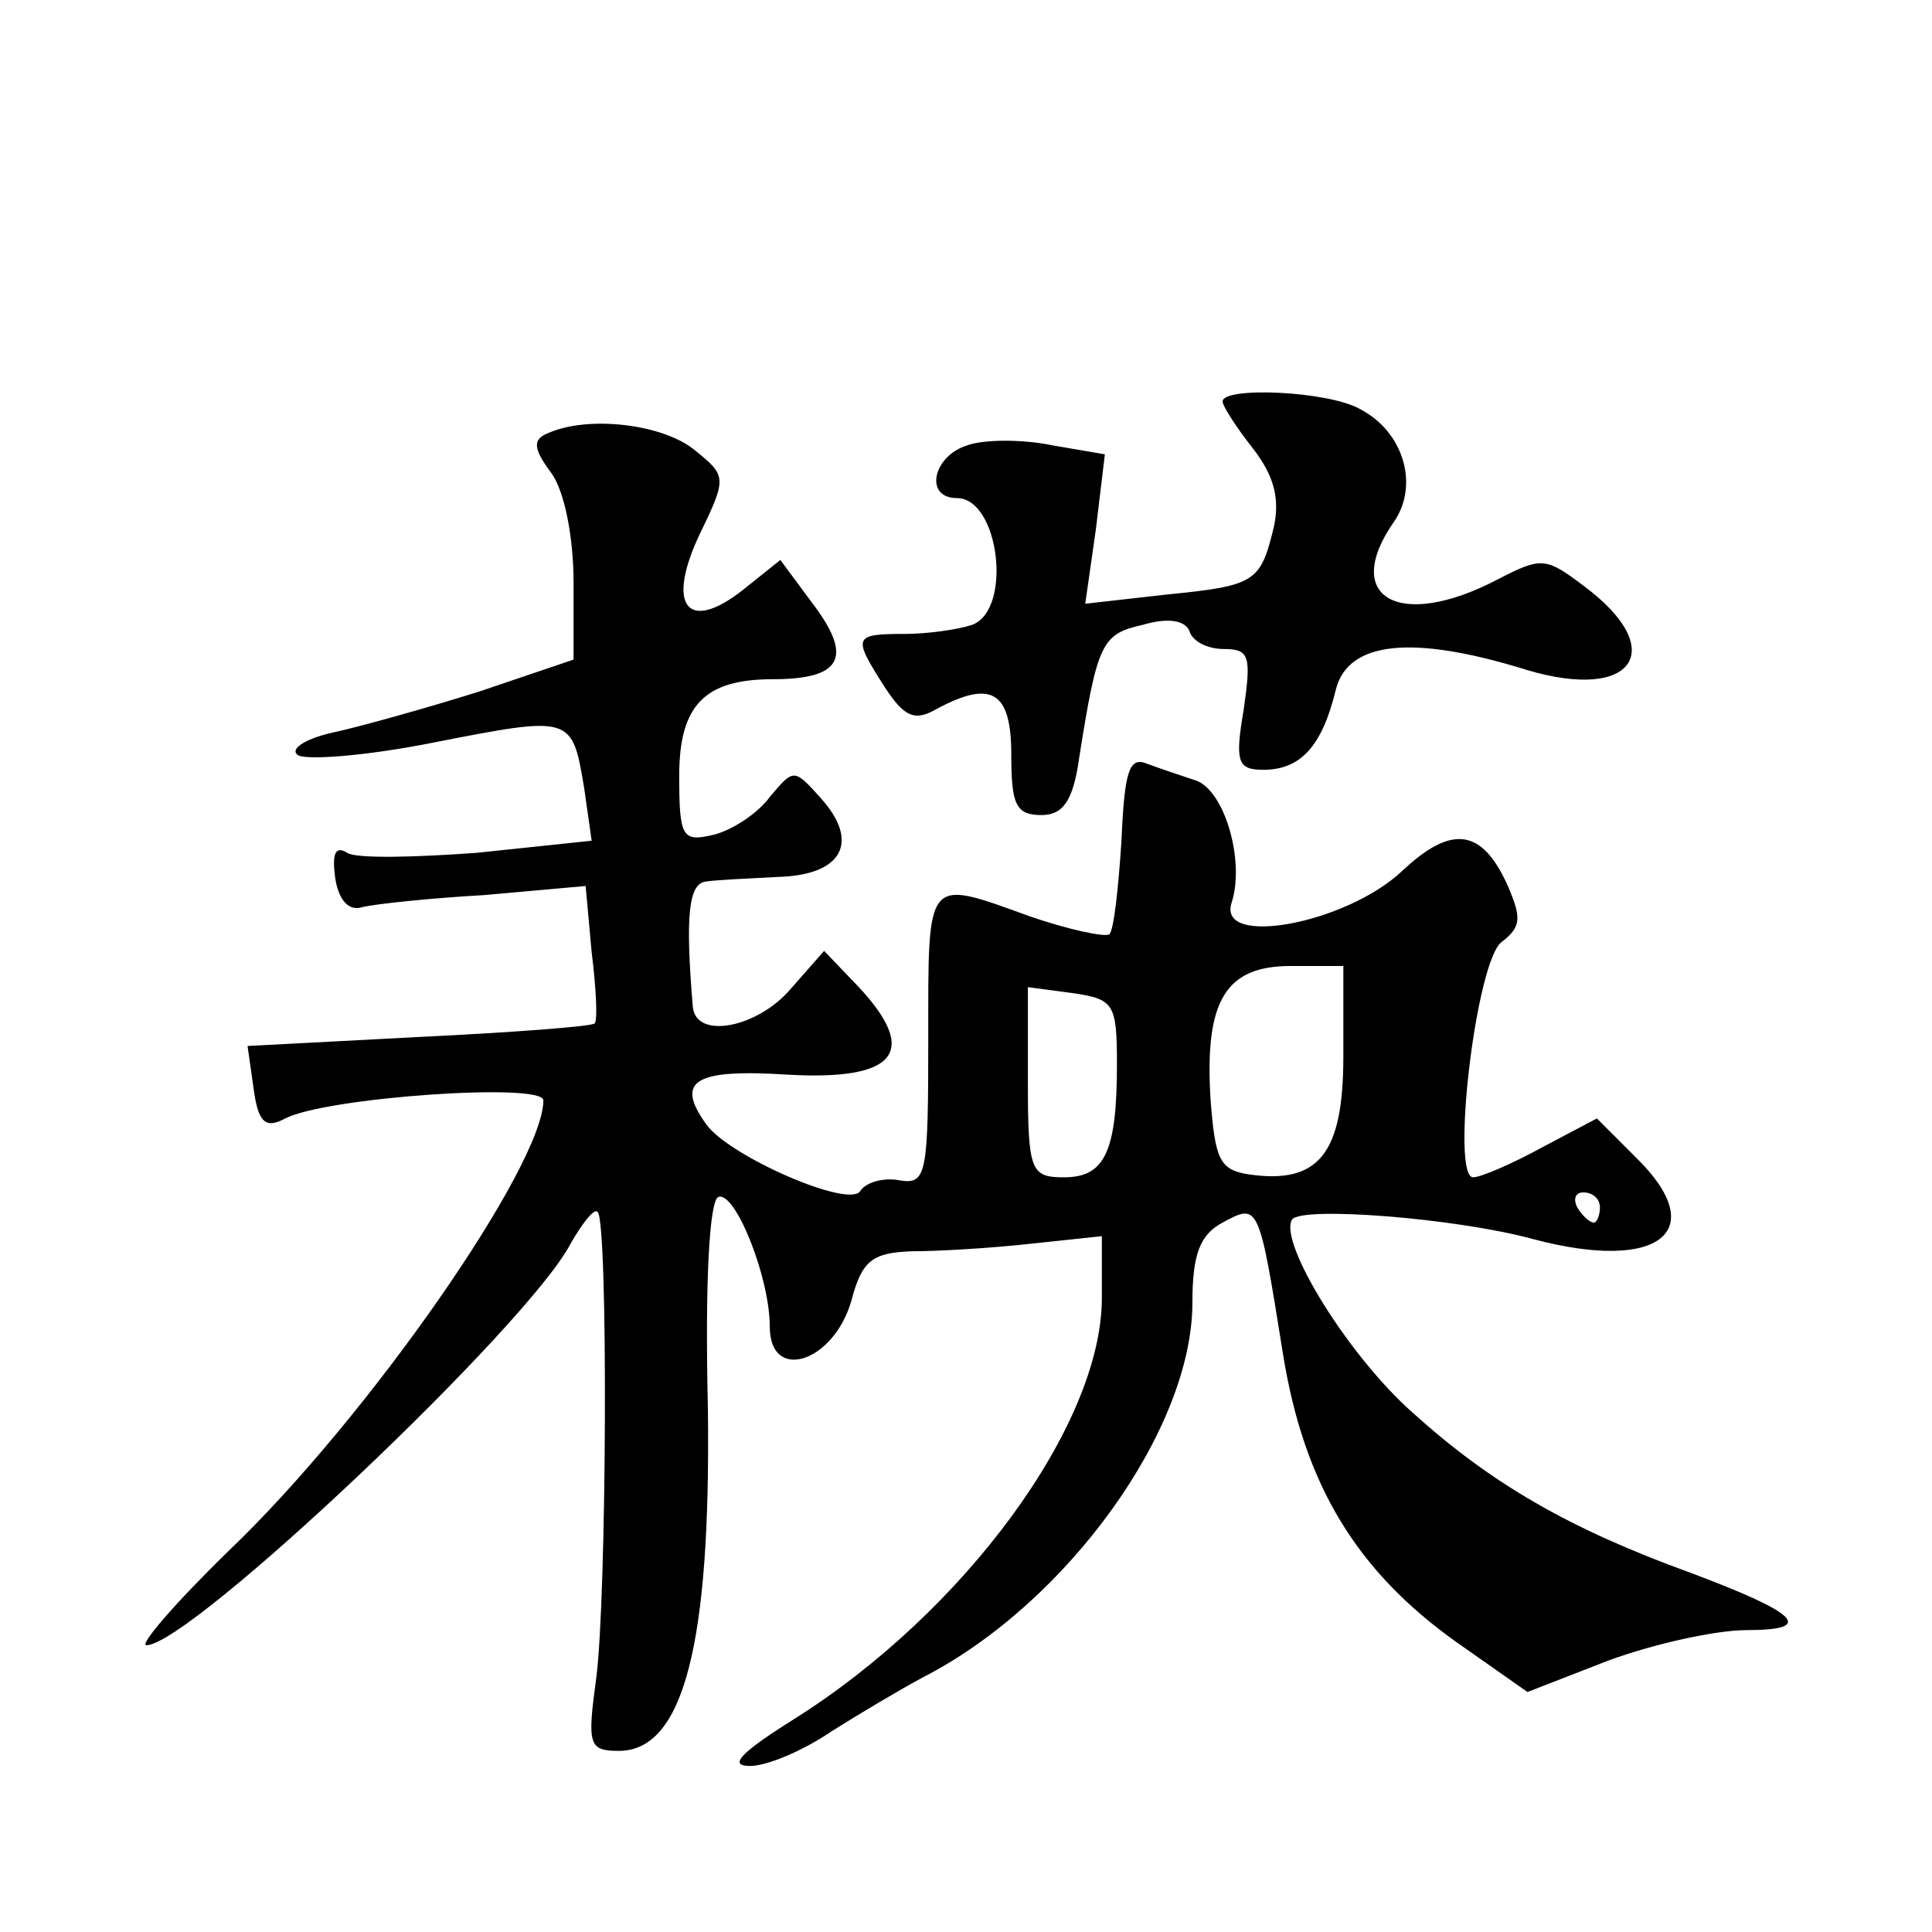
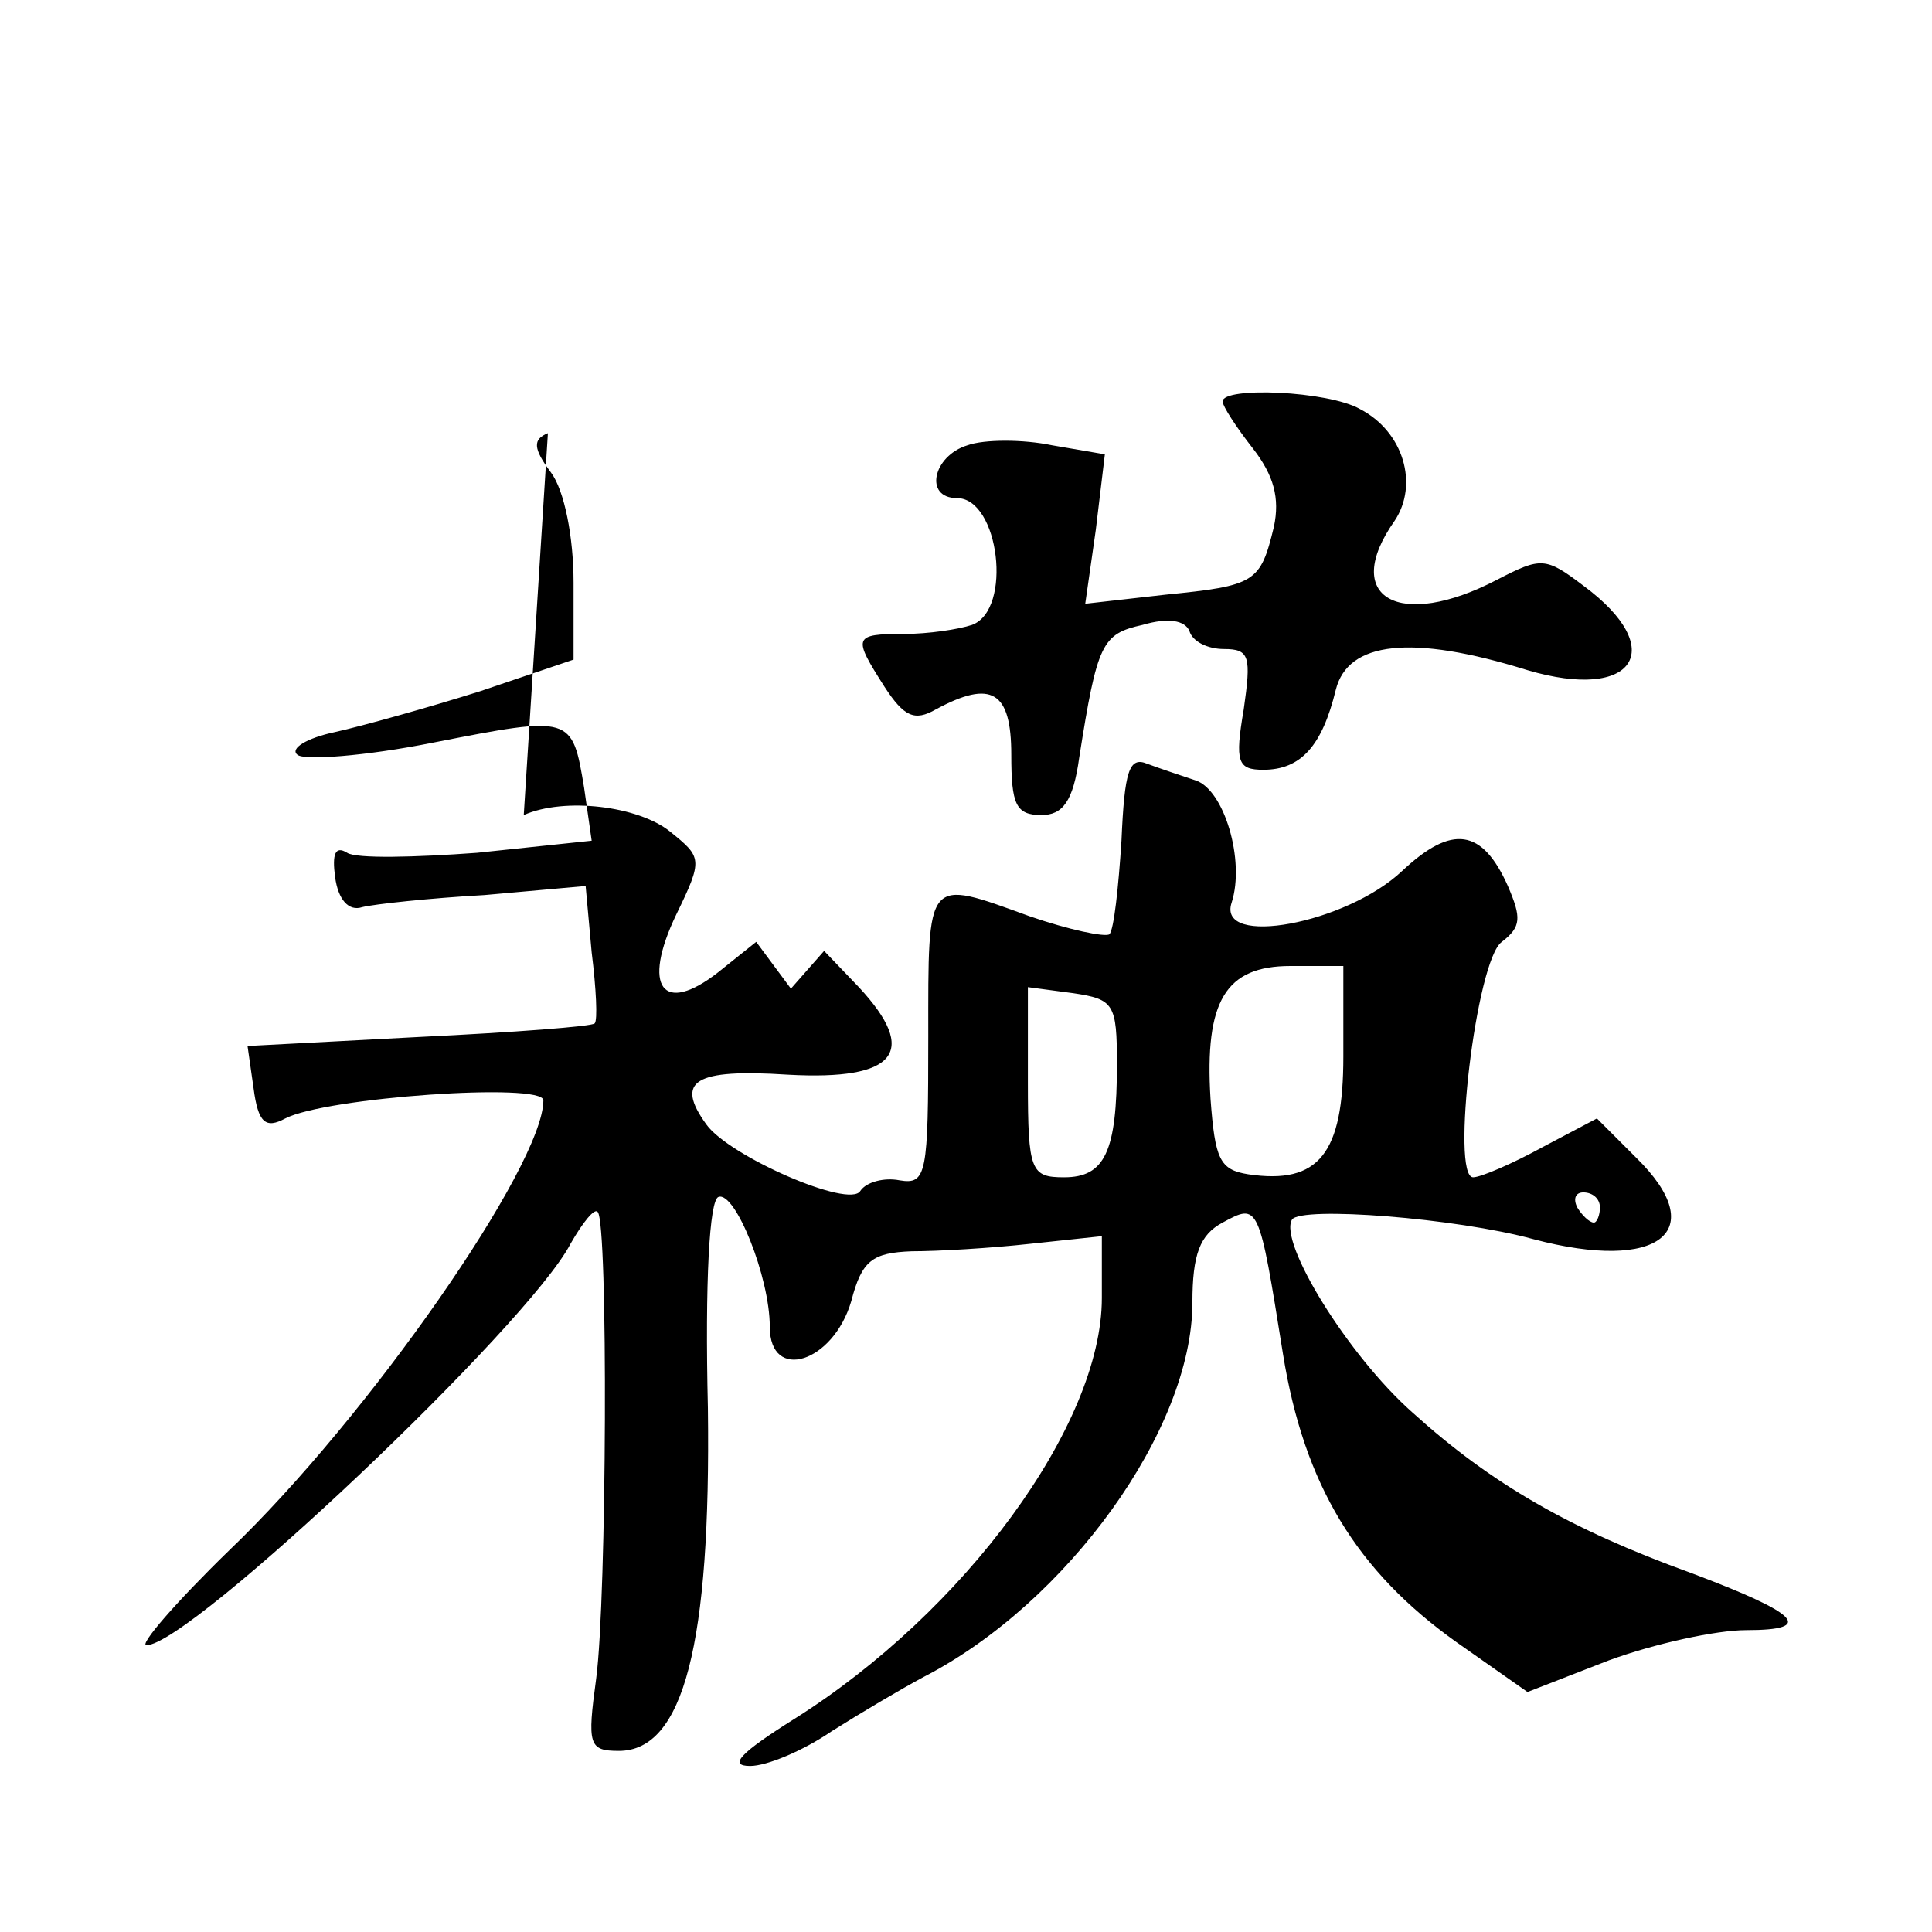
<svg xmlns="http://www.w3.org/2000/svg" version="1.0" width="128pt" height="128pt" viewBox="0 0 128 128" preserveAspectRatio="xMidYMid meet">
  <g transform="translate(0,128) scale(0.1,-0.1)" fill="#0" stroke="none">
-     <path d="M810 1014 c0 -3 9 -17 20 -31 14 -18 18 -33 14 -52 -9 -37 -12 -39 -72 -45 l-53 -6 7 49 6 50 -35 6 c-19 4 -45 4 -56 0 -23 -7 -29 -35 -7 -35 28 0 37 -74 10 -84 -9 -3 -29 -6 -45 -6 -34 0 -34 -2 -13 -35 13 -20 20 -23 34 -15 37 20 50 12 50 -30 0 -33 3 -40 20 -40 14 0 21 9 25 38 12 76 15 82 42 88 17 5 28 3 31 -4 2 -7 12 -12 23 -12 17 0 18 -5 13 -40 -6 -35 -4 -40 13 -40 25 0 39 16 48 53 8 32 50 37 127 13 71 -21 94 14 37 56 -25 19 -28 19 -57 4 -65 -34 -104 -12 -68 39 16 24 6 59 -23 74 -21 12 -91 15 -91 5z M363 993 c-10 -4 -10 -10 2 -26 9 -12 15 -43 15 -73 l0 -51 -62 -21 c-35 -11 -78 -23 -96 -27 -19 -4 -30 -11 -25 -15 4 -4 45 -1 90 8 92 18 92 18 100 -30 l5 -35 -76 -8 c-41 -3 -80 -4 -86 0 -8 5 -10 -1 -8 -16 2 -15 9 -23 18 -20 8 2 45 6 81 8 l67 6 4 -44 c3 -24 4 -45 2 -47 -1 -2 -54 -6 -116 -9 l-114 -6 4 -28 c3 -23 8 -27 21 -20 27 14 171 24 171 12 0 -43 -116 -210 -208 -298 -36 -35 -60 -63 -55 -63 29 0 253 212 281 266 8 14 16 24 18 21 7 -7 6 -256 -1 -309 -6 -44 -5 -48 15 -48 43 0 61 71 59 227 -2 84 1 138 7 140 11 4 34 -53 34 -86 0 -37 42 -24 54 17 7 27 14 32 40 33 17 0 52 2 79 5 l47 5 0 -41 c0 -84 -91 -208 -204 -279 -35 -22 -44 -31 -29 -31 11 0 35 10 54 23 19 12 46 28 61 36 95 49 178 164 178 248 0 32 5 45 20 53 24 13 24 13 40 -87 14 -87 49 -144 115 -191 l47 -33 54 21 c30 11 71 20 91 20 46 0 35 11 -37 38 -80 29 -132 59 -184 106 -43 38 -89 113 -80 128 6 9 109 1 160 -13 83 -22 118 5 68 54 l-26 26 -36 -19 c-20 -11 -41 -20 -46 -20 -15 0 2 144 19 156 13 10 13 16 4 37 -17 38 -37 41 -70 10 -37 -35 -123 -51 -113 -21 9 28 -5 75 -24 81 -9 3 -24 8 -32 11 -12 5 -15 -5 -17 -51 -2 -31 -5 -59 -8 -62 -3 -2 -27 3 -53 12 -69 25 -67 27 -67 -80 0 -91 -1 -98 -19 -95 -10 2 -22 -1 -26 -7 -7 -12 -87 23 -102 44 -21 29 -8 37 54 33 72 -4 87 15 47 58 l-23 24 -22 -25 c-22 -26 -63 -34 -65 -12 -5 60 -3 82 9 83 6 1 28 2 47 3 43 1 55 23 29 52 -18 20 -18 20 -34 1 -8 -11 -25 -22 -37 -25 -21 -5 -23 -2 -23 39 0 47 17 64 62 64 45 0 53 14 28 48 l-23 31 -25 -20 c-37 -29 -51 -10 -28 38 18 37 17 38 -4 55 -21 17 -70 23 -97 11z m527 -413 c0 -64 -16 -85 -63 -78 -19 3 -22 10 -25 50 -4 65 10 88 53 88 l35 0 0 -60z m-150 -5 c0 -58 -8 -75 -35 -75 -22 0 -24 4 -24 63 l0 63 30 -4 c27 -4 29 -7 29 -47z m320 -95 c0 -5 -2 -10 -4 -10 -3 0 -8 5 -11 10 -3 6 -1 10 4 10 6 0 11 -4 11 -10z" />
+     <path d="M810 1014 c0 -3 9 -17 20 -31 14 -18 18 -33 14 -52 -9 -37 -12 -39 -72 -45 l-53 -6 7 49 6 50 -35 6 c-19 4 -45 4 -56 0 -23 -7 -29 -35 -7 -35 28 0 37 -74 10 -84 -9 -3 -29 -6 -45 -6 -34 0 -34 -2 -13 -35 13 -20 20 -23 34 -15 37 20 50 12 50 -30 0 -33 3 -40 20 -40 14 0 21 9 25 38 12 76 15 82 42 88 17 5 28 3 31 -4 2 -7 12 -12 23 -12 17 0 18 -5 13 -40 -6 -35 -4 -40 13 -40 25 0 39 16 48 53 8 32 50 37 127 13 71 -21 94 14 37 56 -25 19 -28 19 -57 4 -65 -34 -104 -12 -68 39 16 24 6 59 -23 74 -21 12 -91 15 -91 5z M363 993 c-10 -4 -10 -10 2 -26 9 -12 15 -43 15 -73 l0 -51 -62 -21 c-35 -11 -78 -23 -96 -27 -19 -4 -30 -11 -25 -15 4 -4 45 -1 90 8 92 18 92 18 100 -30 l5 -35 -76 -8 c-41 -3 -80 -4 -86 0 -8 5 -10 -1 -8 -16 2 -15 9 -23 18 -20 8 2 45 6 81 8 l67 6 4 -44 c3 -24 4 -45 2 -47 -1 -2 -54 -6 -116 -9 l-114 -6 4 -28 c3 -23 8 -27 21 -20 27 14 171 24 171 12 0 -43 -116 -210 -208 -298 -36 -35 -60 -63 -55 -63 29 0 253 212 281 266 8 14 16 24 18 21 7 -7 6 -256 -1 -309 -6 -44 -5 -48 15 -48 43 0 61 71 59 227 -2 84 1 138 7 140 11 4 34 -53 34 -86 0 -37 42 -24 54 17 7 27 14 32 40 33 17 0 52 2 79 5 l47 5 0 -41 c0 -84 -91 -208 -204 -279 -35 -22 -44 -31 -29 -31 11 0 35 10 54 23 19 12 46 28 61 36 95 49 178 164 178 248 0 32 5 45 20 53 24 13 24 13 40 -87 14 -87 49 -144 115 -191 l47 -33 54 21 c30 11 71 20 91 20 46 0 35 11 -37 38 -80 29 -132 59 -184 106 -43 38 -89 113 -80 128 6 9 109 1 160 -13 83 -22 118 5 68 54 l-26 26 -36 -19 c-20 -11 -41 -20 -46 -20 -15 0 2 144 19 156 13 10 13 16 4 37 -17 38 -37 41 -70 10 -37 -35 -123 -51 -113 -21 9 28 -5 75 -24 81 -9 3 -24 8 -32 11 -12 5 -15 -5 -17 -51 -2 -31 -5 -59 -8 -62 -3 -2 -27 3 -53 12 -69 25 -67 27 -67 -80 0 -91 -1 -98 -19 -95 -10 2 -22 -1 -26 -7 -7 -12 -87 23 -102 44 -21 29 -8 37 54 33 72 -4 87 15 47 58 l-23 24 -22 -25 l-23 31 -25 -20 c-37 -29 -51 -10 -28 38 18 37 17 38 -4 55 -21 17 -70 23 -97 11z m527 -413 c0 -64 -16 -85 -63 -78 -19 3 -22 10 -25 50 -4 65 10 88 53 88 l35 0 0 -60z m-150 -5 c0 -58 -8 -75 -35 -75 -22 0 -24 4 -24 63 l0 63 30 -4 c27 -4 29 -7 29 -47z m320 -95 c0 -5 -2 -10 -4 -10 -3 0 -8 5 -11 10 -3 6 -1 10 4 10 6 0 11 -4 11 -10z" />
  </g>
</svg>